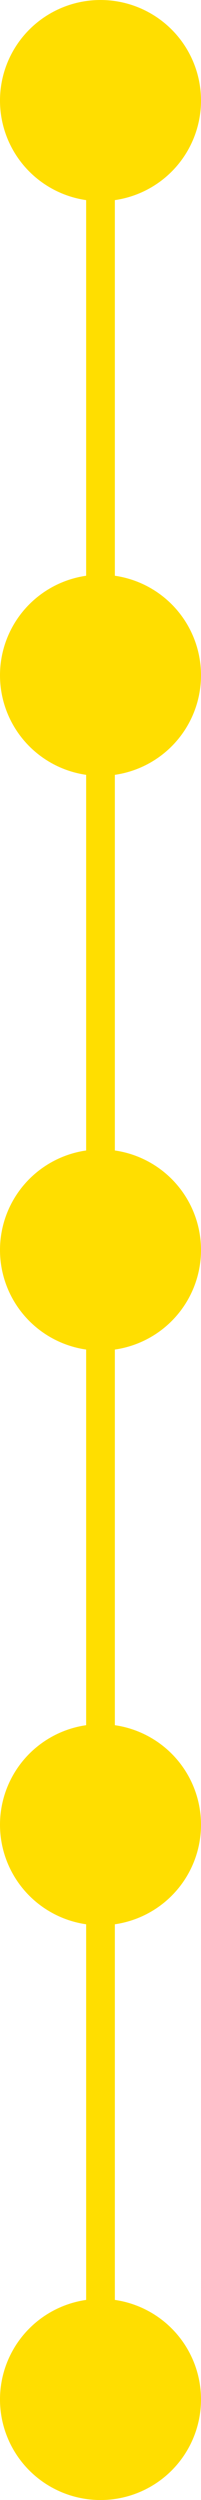
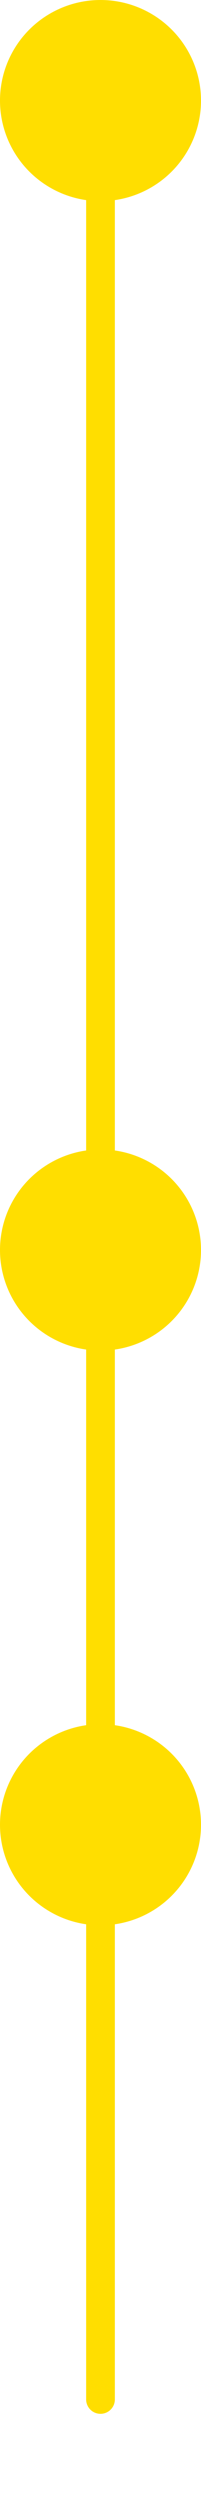
<svg xmlns="http://www.w3.org/2000/svg" width="7" height="87" viewBox="0 0 7 87" fill="none">
  <circle cx="3.5" cy="3.5" r="3.5" fill="#FFDE00" />
-   <circle cx="3.5" cy="23.5" r="3.5" fill="#FFDE00" />
  <circle cx="3.5" cy="43.5" r="3.5" fill="#FFDE00" />
  <circle cx="3.5" cy="63.5" r="3.5" fill="#FFDE00" />
-   <circle cx="3.5" cy="83.5" r="3.5" fill="#FFDE00" />
  <line x1="3.5" y1="4.5" x2="3.5" y2="83.5" stroke="#FFDE00" stroke-linecap="round" />
</svg>